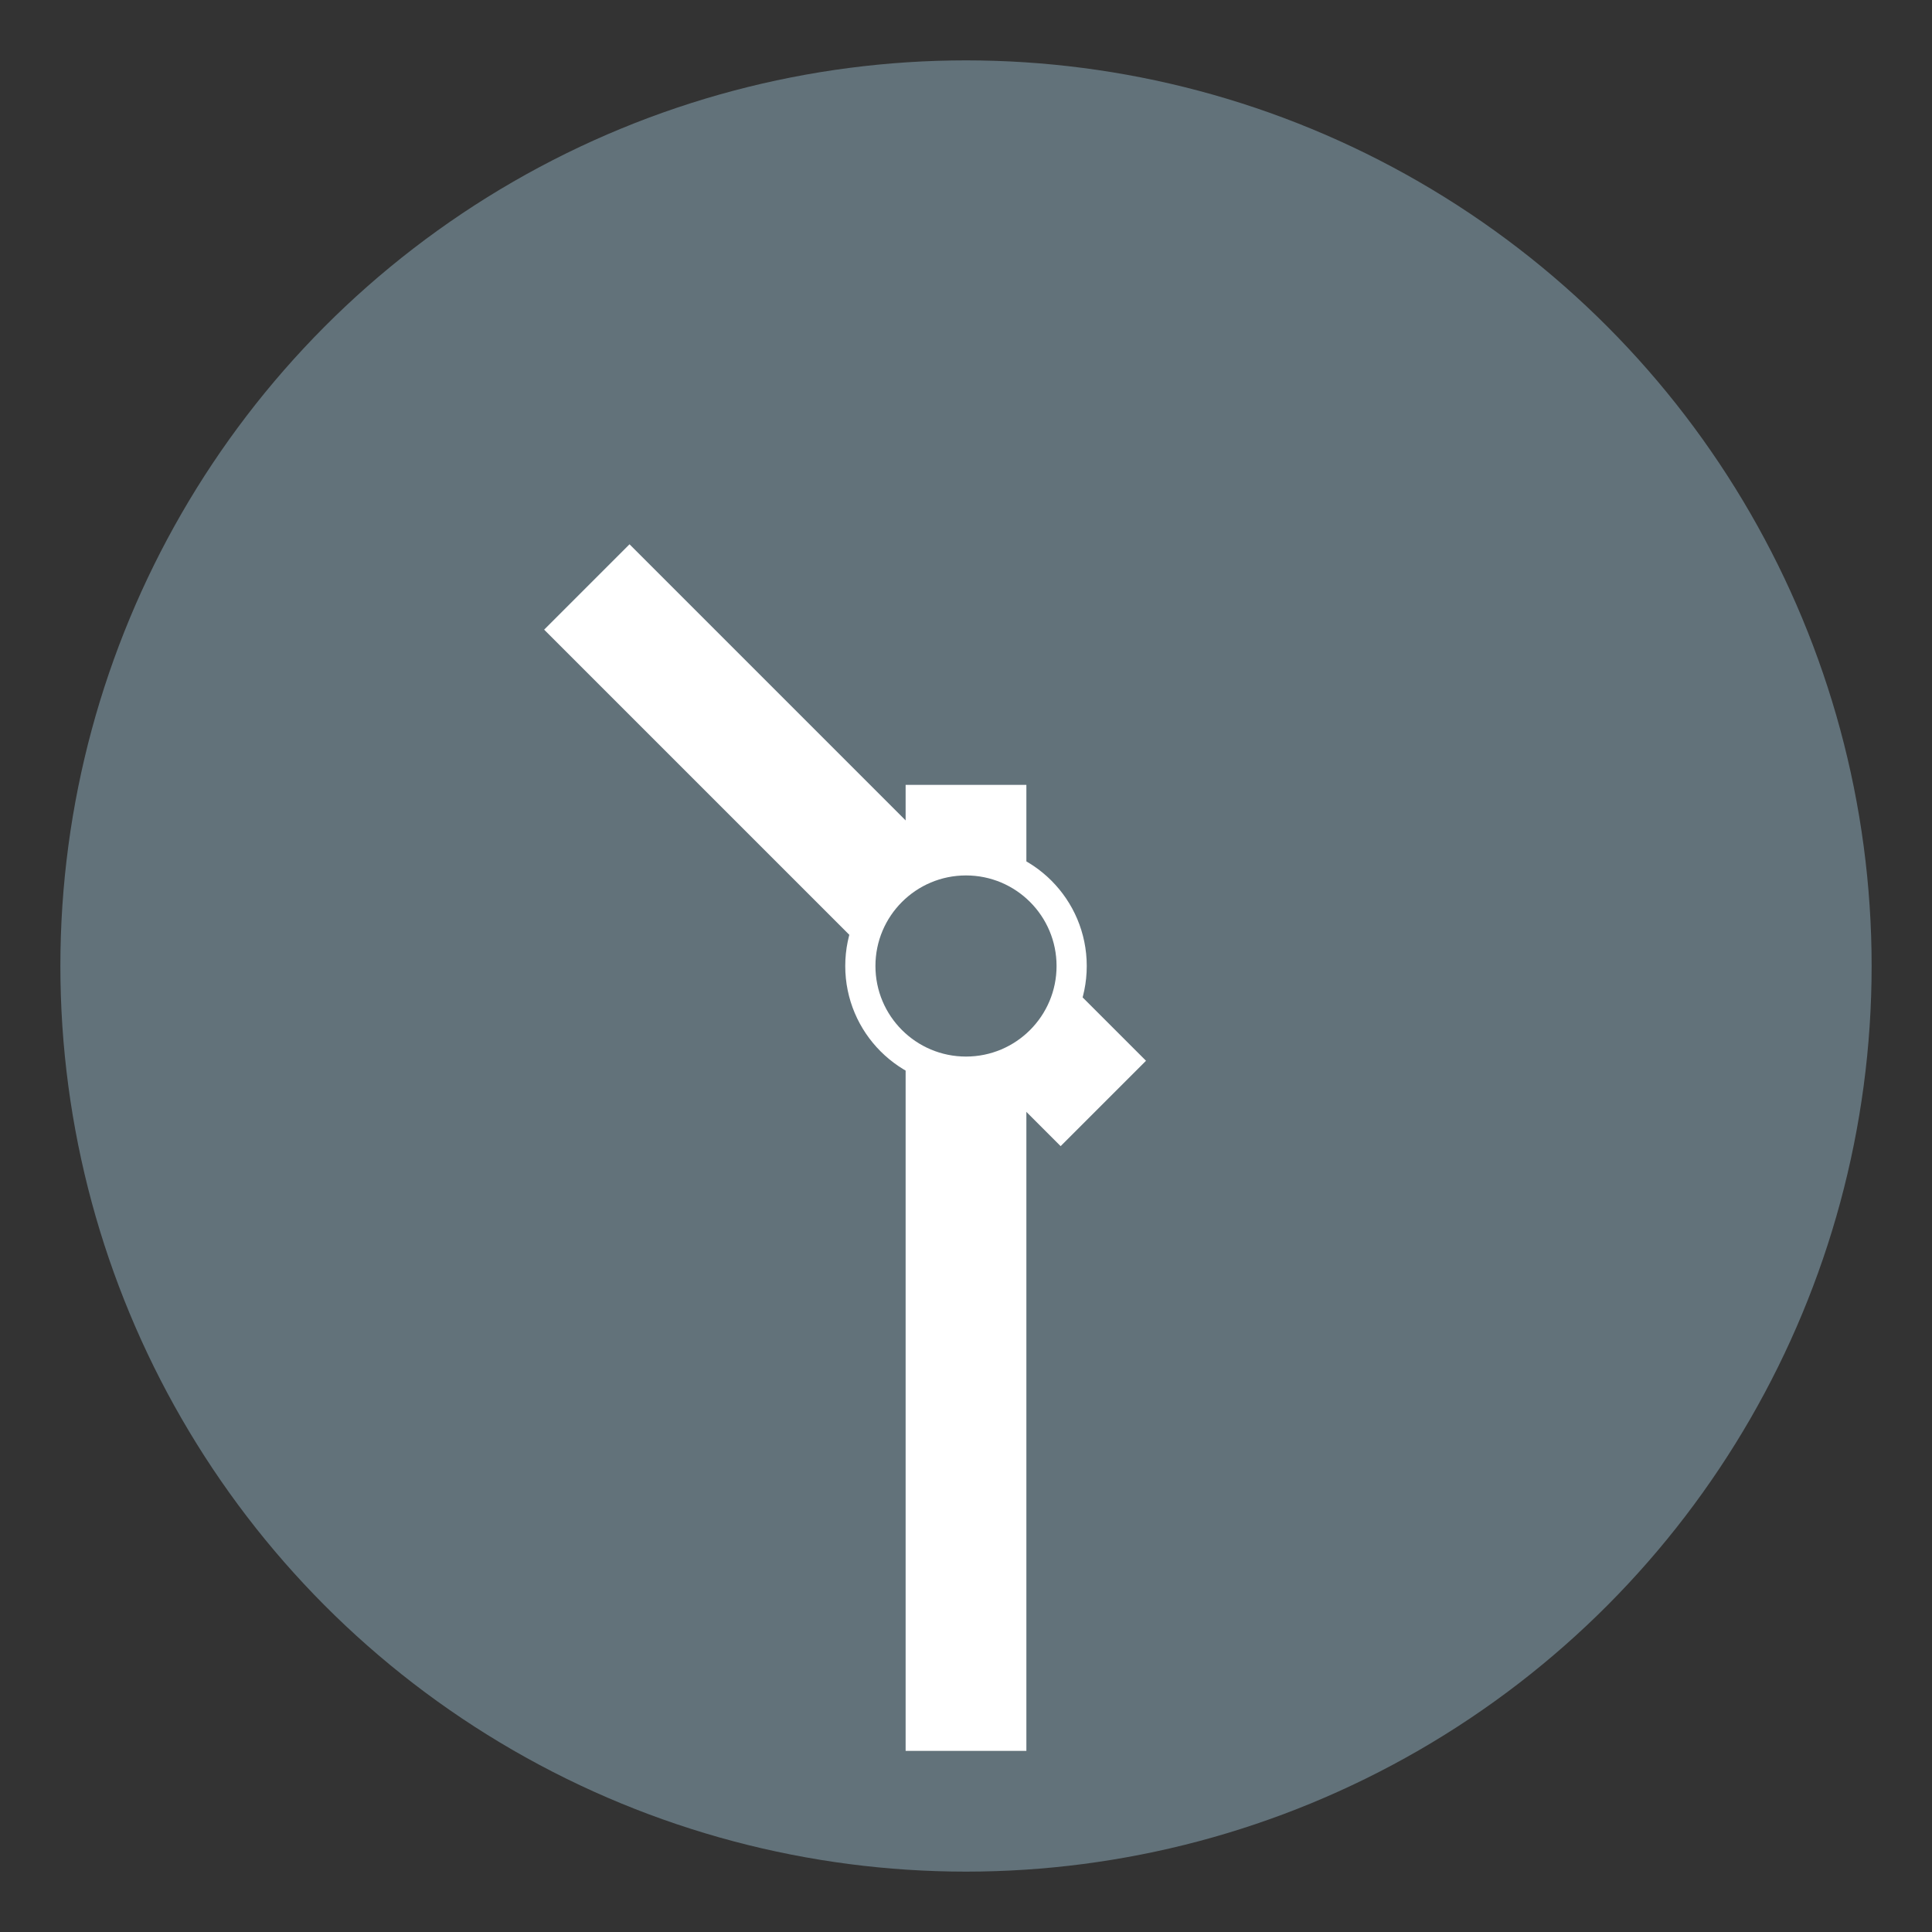
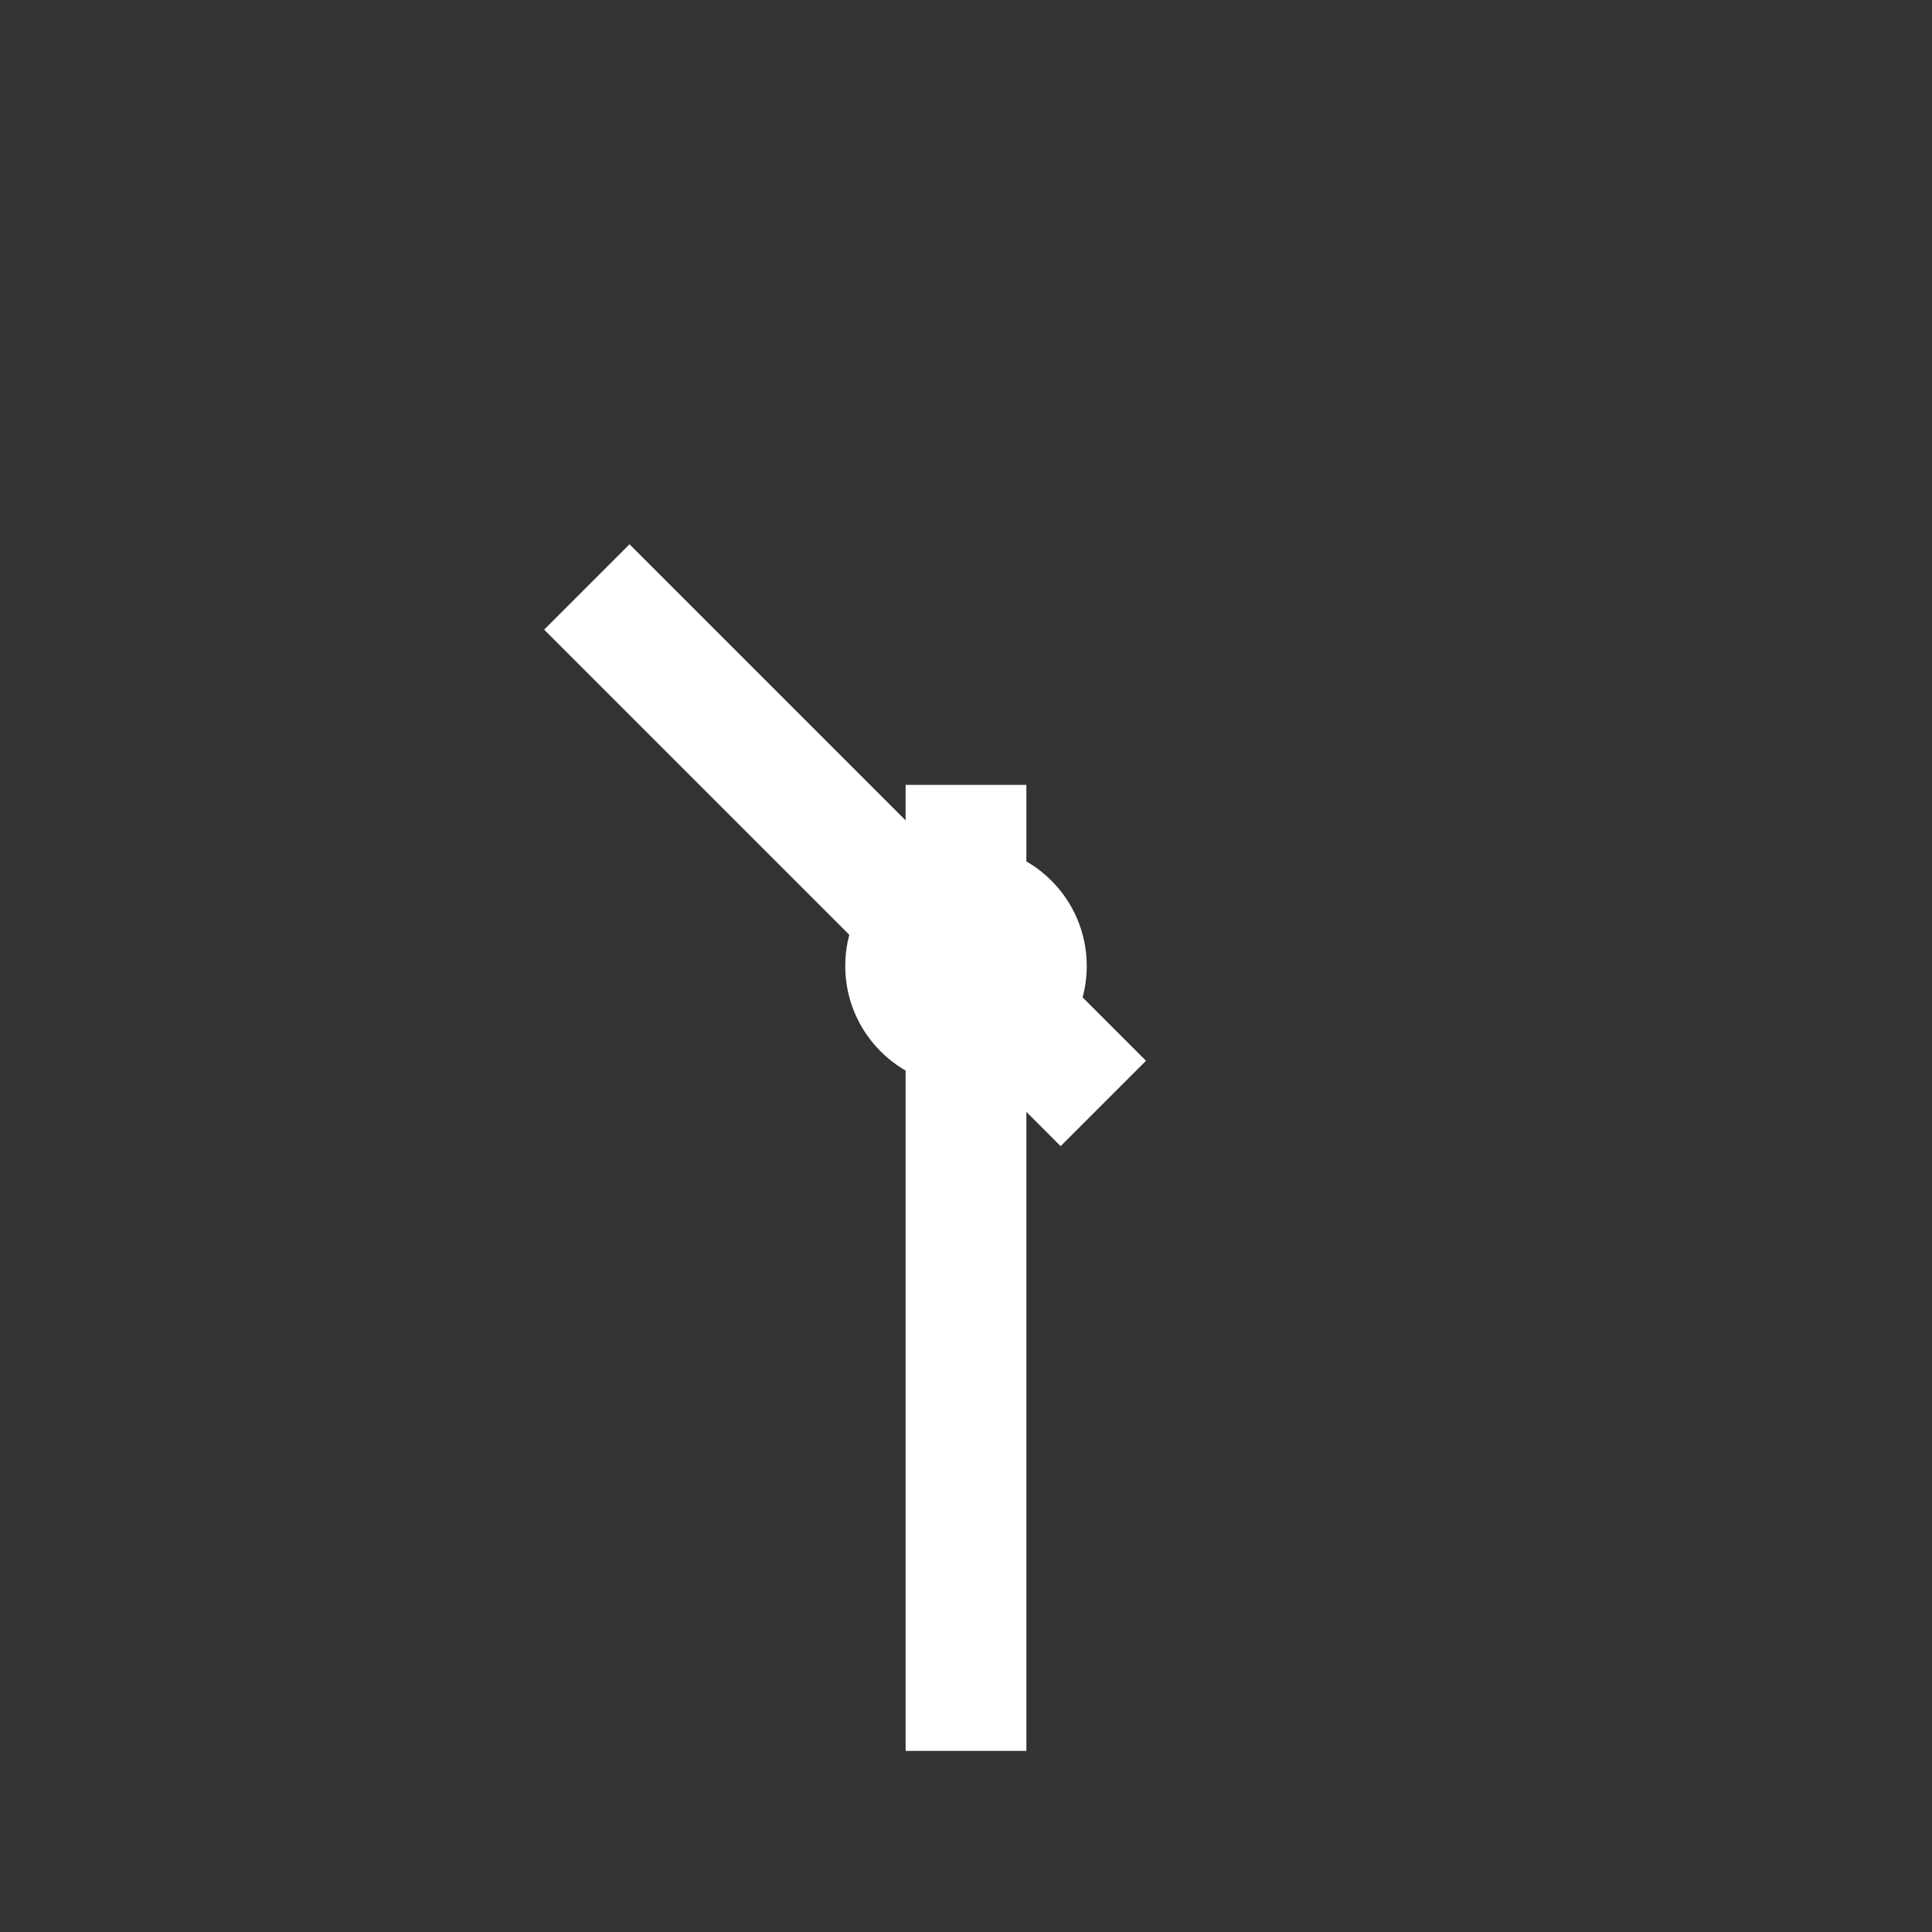
<svg xmlns="http://www.w3.org/2000/svg" viewBox="0 0 64 64" enable-background="new 0 0 64 64">
  <rect x="0" y="0" width="64" height="64" fill="#333333" stroke="none" />
-   <circle cx="32" cy="32" r="30" fill="#62727a" />
  <g fill="#fff">
    <path d="m30 26h4v32h-4z" />
    <path transform="matrix(.707-.707.707.707-11.598 27.999)" d="m26 15.9h4v24.2h-4z" />
    <circle cx="32" cy="32" r="4" />
  </g>
-   <circle cx="32" cy="32" r="3" fill="#62727a" />
</svg>